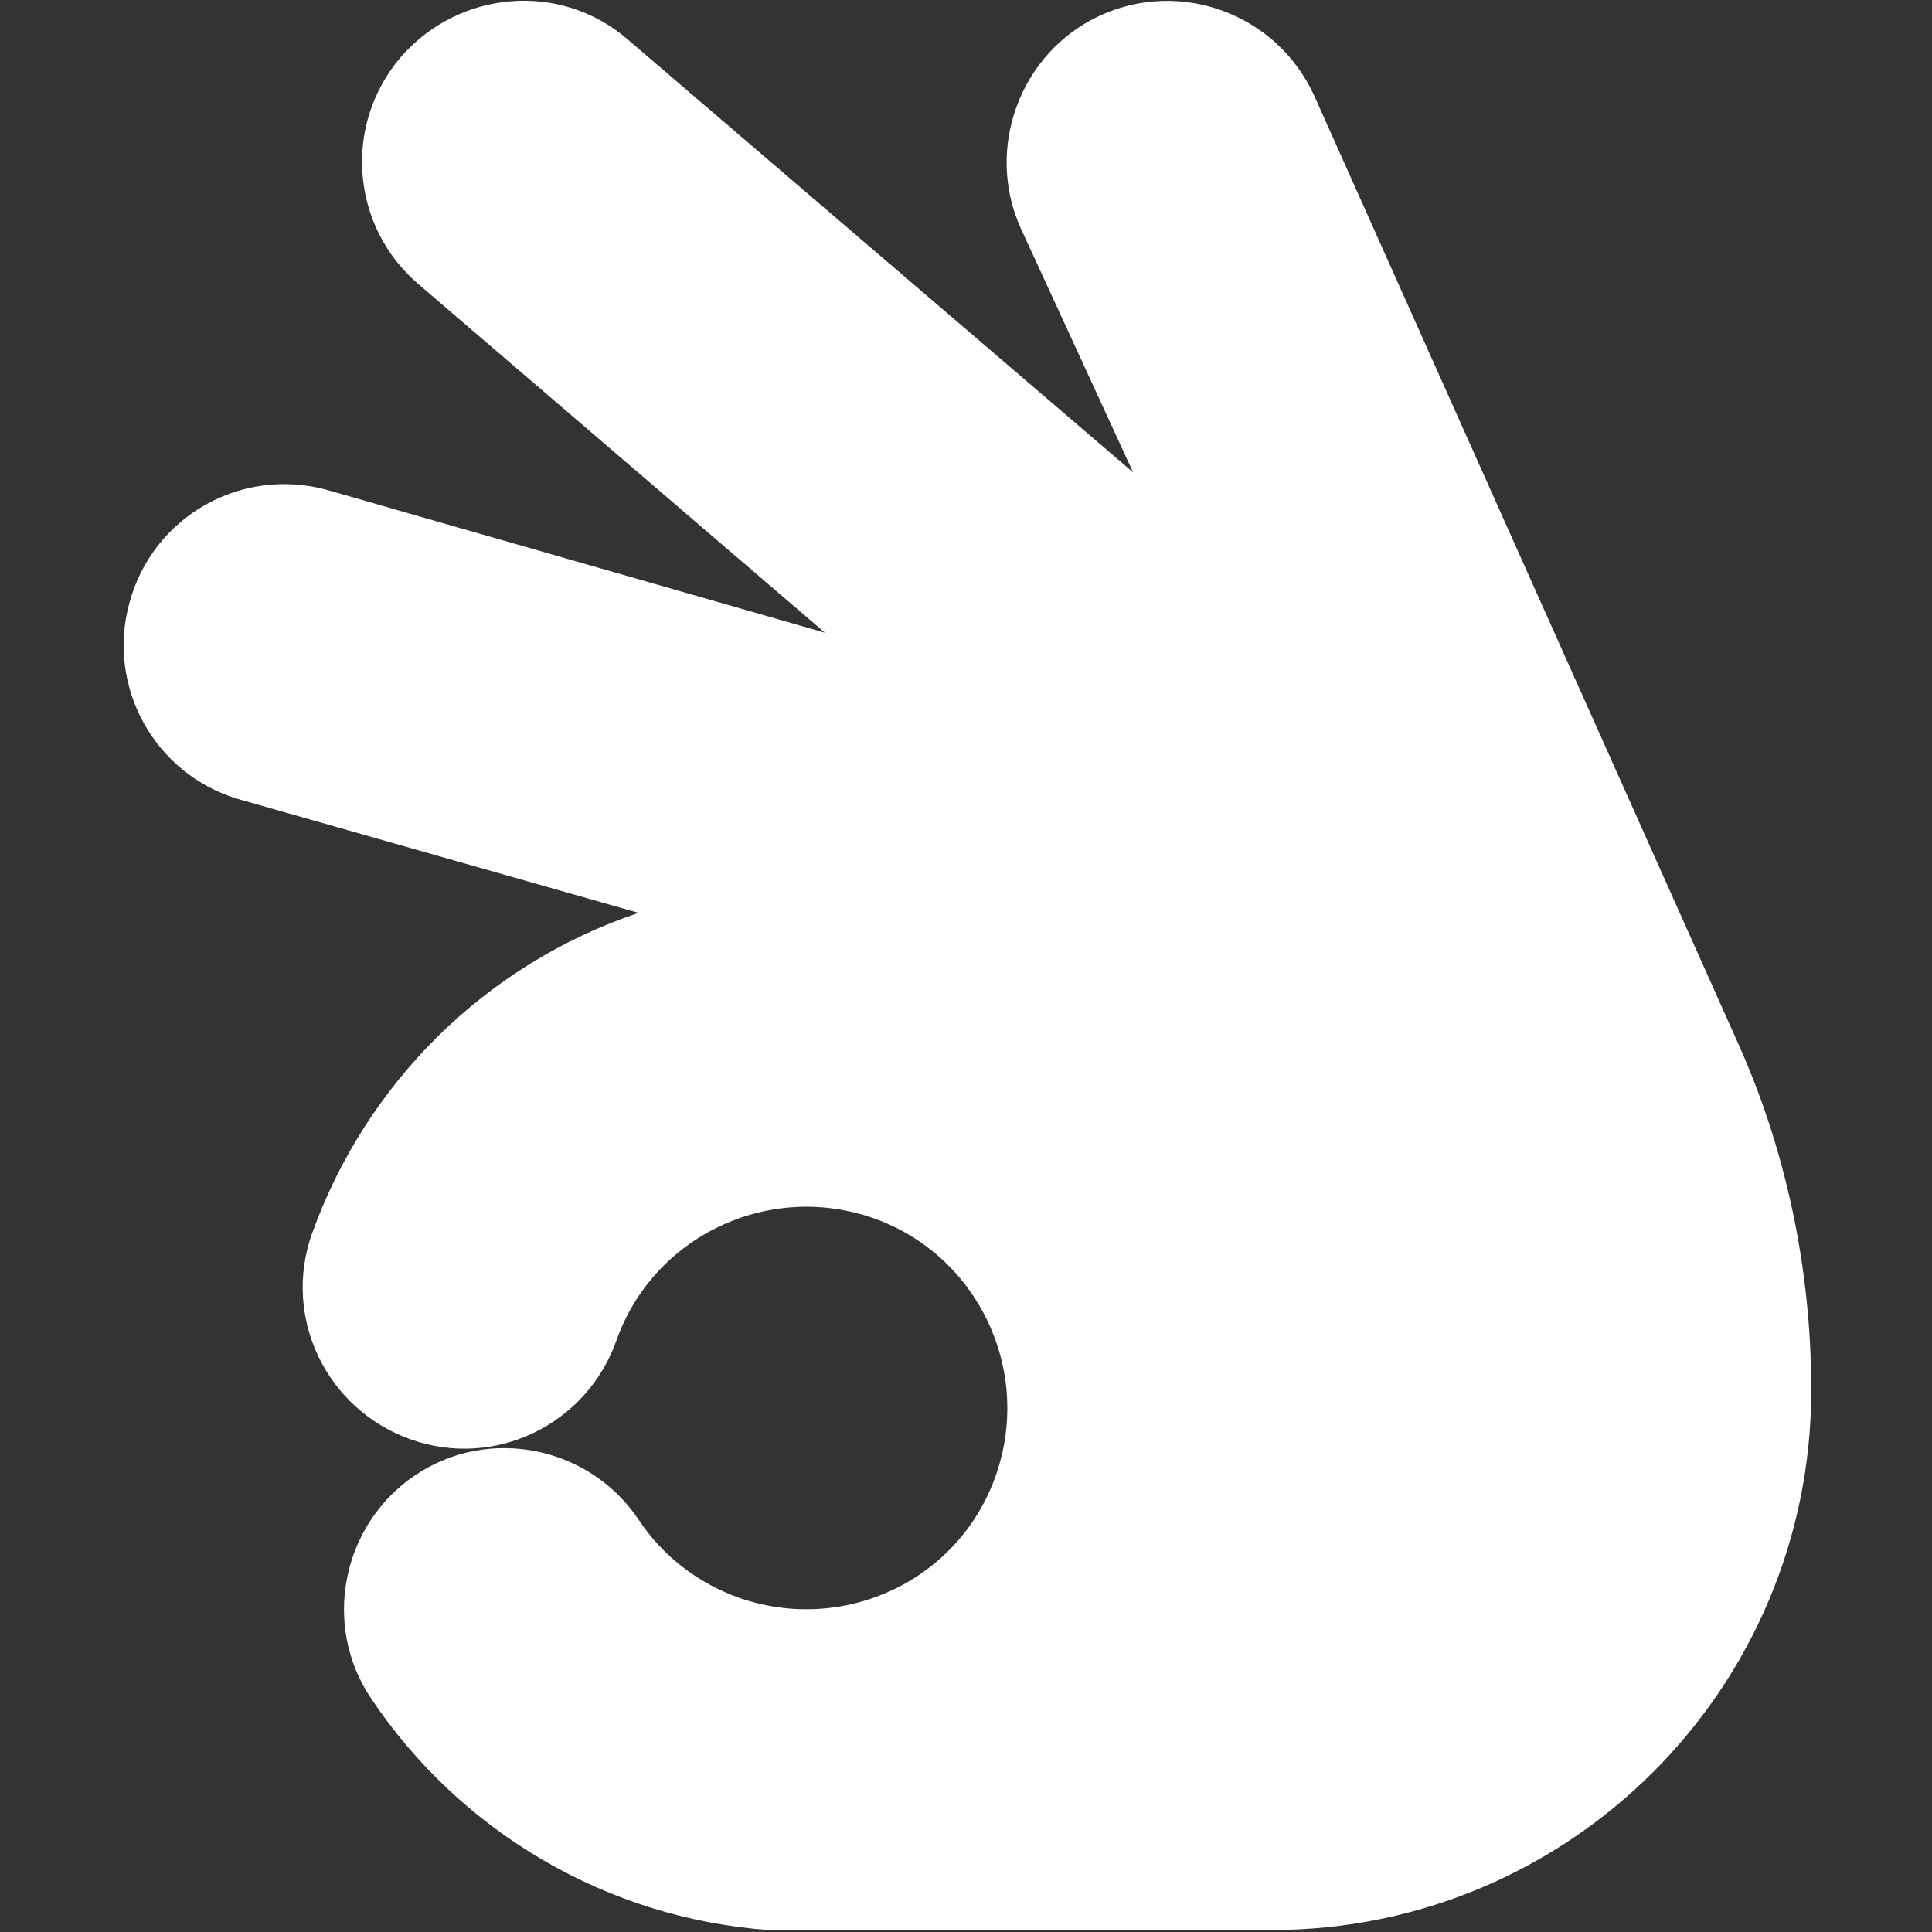
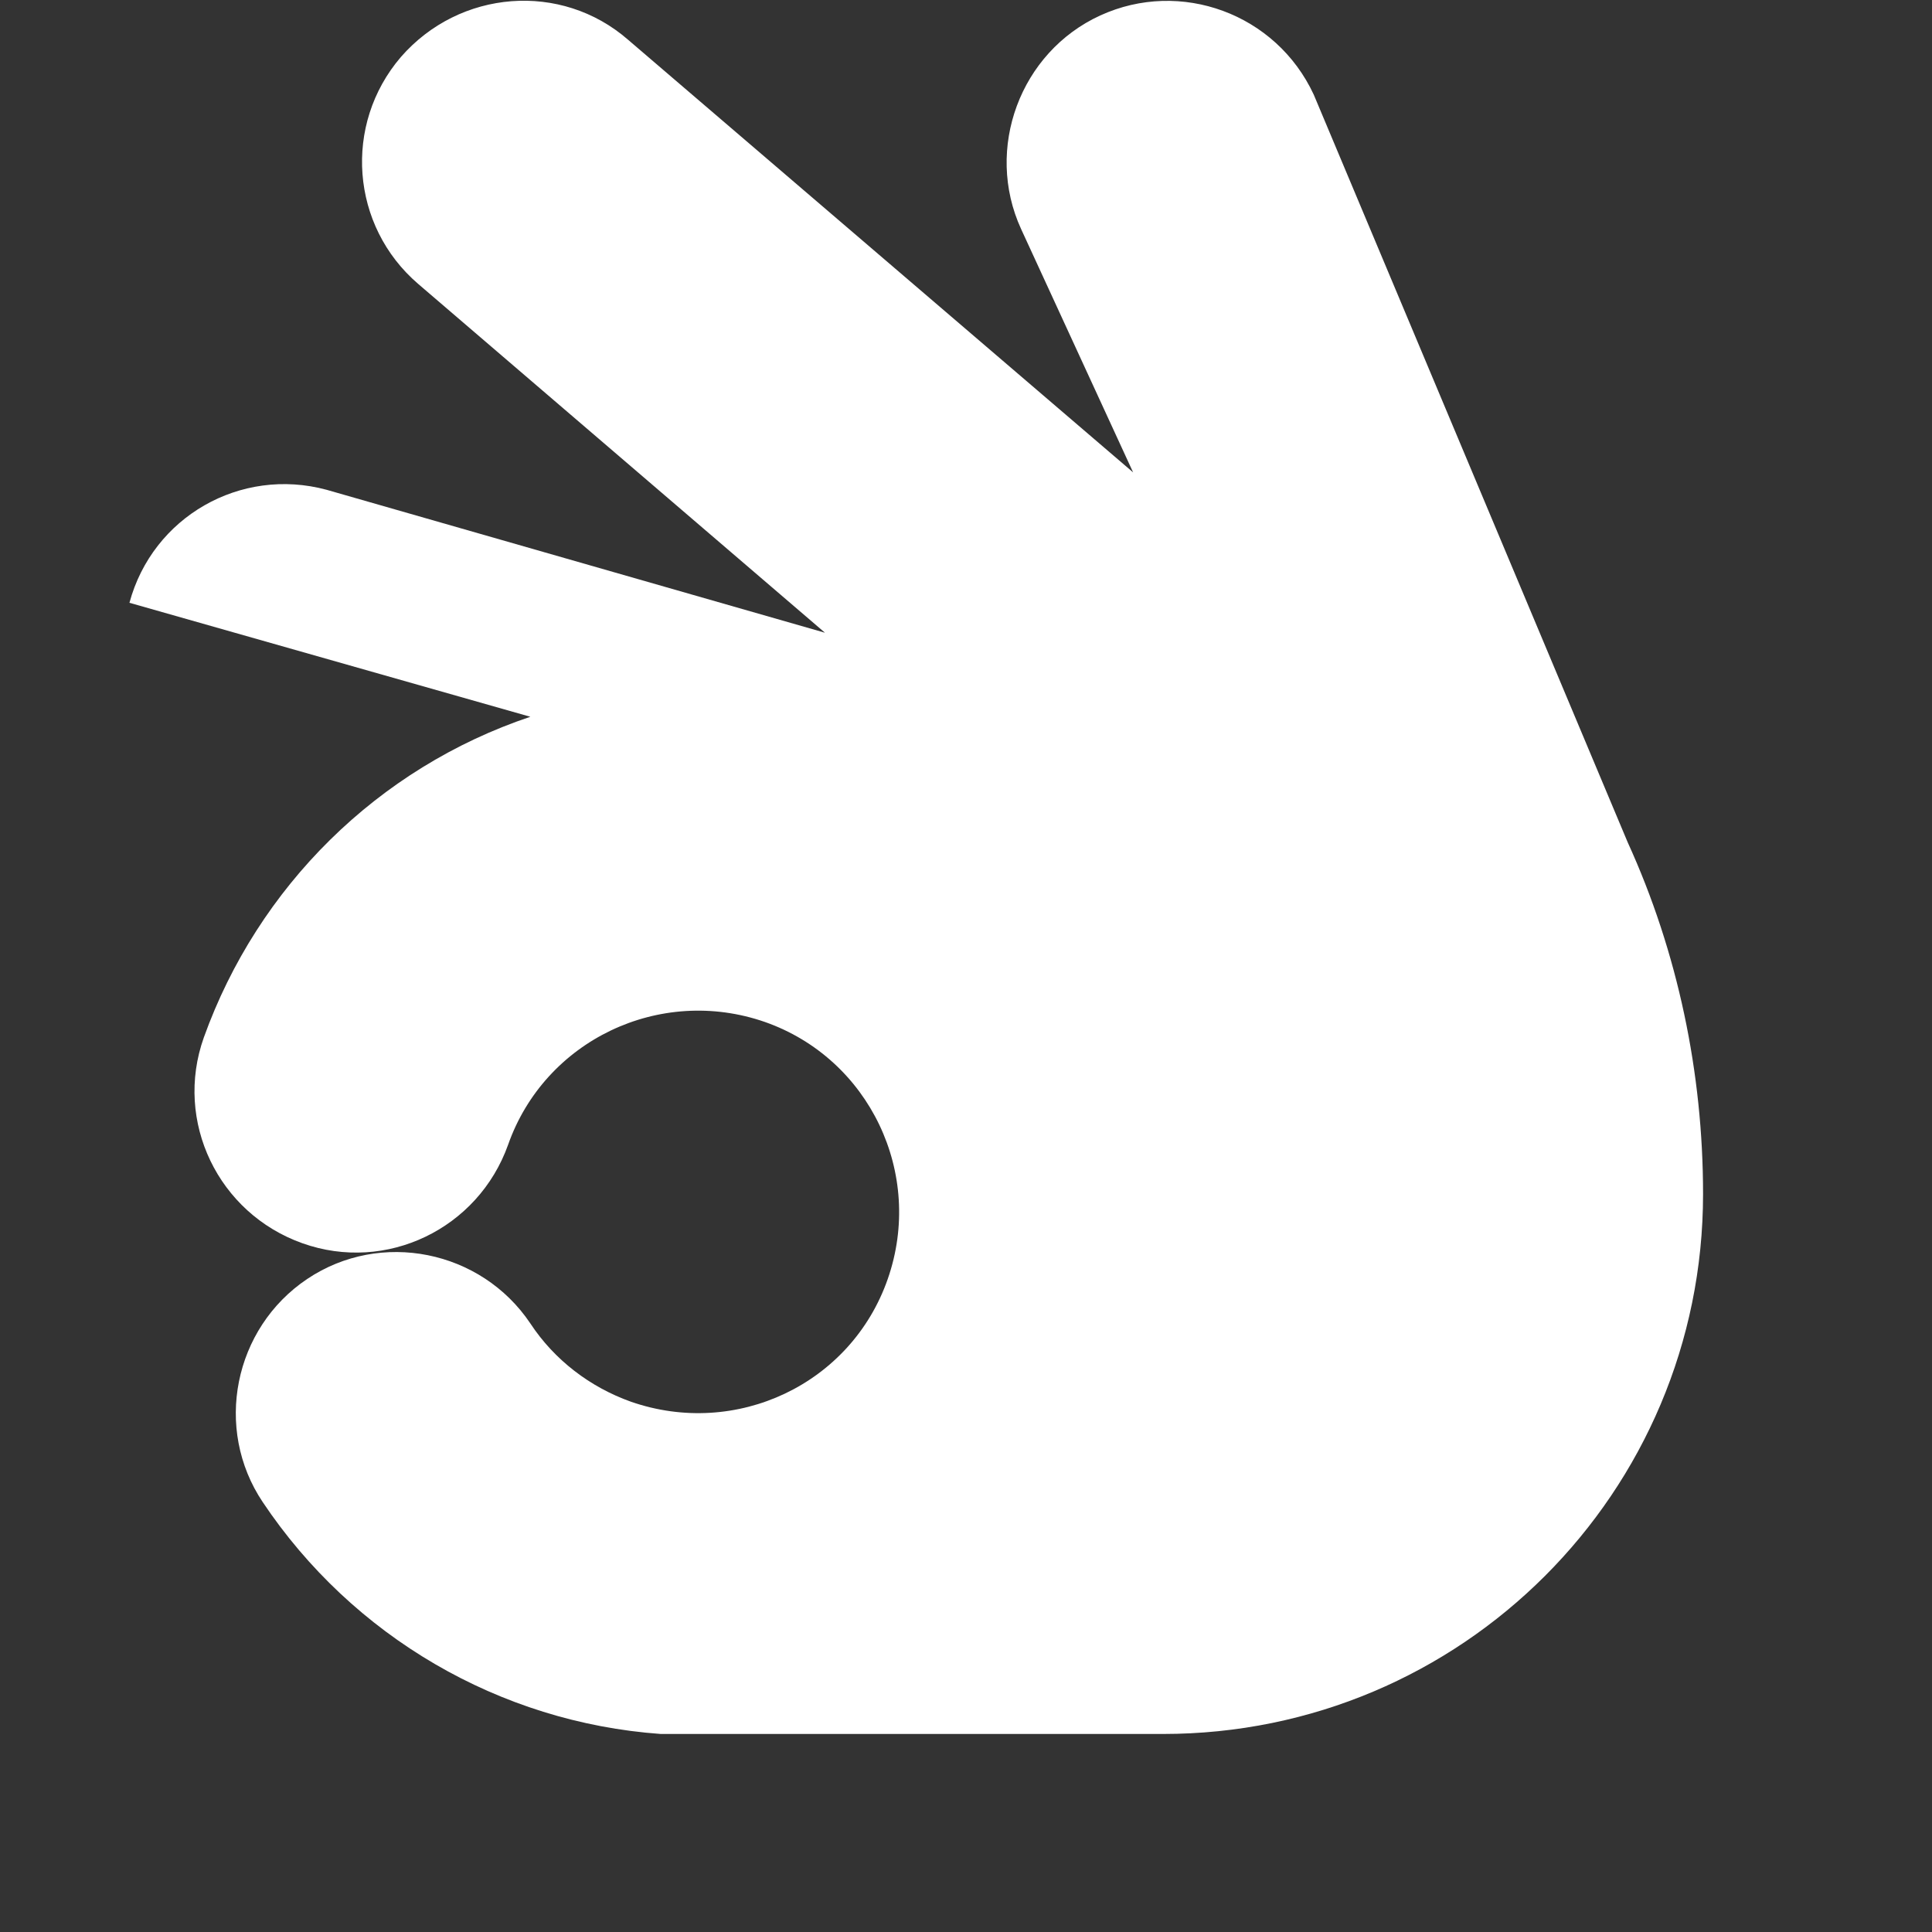
<svg xmlns="http://www.w3.org/2000/svg" version="1.1" id="图层_1" x="0px" y="0px" viewBox="0 0 200 200" style="enable-background:new 0 0 200 200;" xml:space="preserve">
  <rect x="0" y="0" width="200" height="200" fill="#333333" stroke="none" />
  <style type="text/css">
	.st0{fill:#FFFFFF;}
</style>
-   <path class="st0" d="M41.5,5.9c-6,7-5.2,17.5,1.8,23.5l42.1,36.1L33.8,50.7c-8.9-2.4-18,2.8-20.4,11.7C11,71.1,16,80.1,24.6,82.7  l41.5,11.8c-15.8,5.3-28.2,17.6-33.8,33.2c-3.1,8.7,1.5,18.2,10.2,21.3s18.2-1.5,21.3-10.2c3.8-10.8,15.7-16.5,26.6-12.7  c10.8,3.8,16.5,15.7,12.7,26.6c-3.8,10.9-15.7,16.5-26.6,12.7c-4.2-1.5-7.9-4.3-10.4-8.1c-5.1-7.6-15.5-9.7-23.1-4.6  c-7.6,5.1-9.7,15.5-4.6,23.1c9.3,13.9,24.5,22.8,41.2,24h52c30.9,0,55.9-25,55.9-55.9c0-12.5-2.6-25-7.8-36.4L136,9.8  c-3.9-8.4-13.8-12-22.1-8.2s-12,13.8-8.2,22.1l11.6,25.2L65,4.1C58.1-1.9,47.6-1.1,41.5,5.9C41.6,5.9,41.5,5.9,41.5,5.9z" />
+   <path class="st0" d="M41.5,5.9c-6,7-5.2,17.5,1.8,23.5l42.1,36.1L33.8,50.7c-8.9-2.4-18,2.8-20.4,11.7l41.5,11.8c-15.8,5.3-28.2,17.6-33.8,33.2c-3.1,8.7,1.5,18.2,10.2,21.3s18.2-1.5,21.3-10.2c3.8-10.8,15.7-16.5,26.6-12.7  c10.8,3.8,16.5,15.7,12.7,26.6c-3.8,10.9-15.7,16.5-26.6,12.7c-4.2-1.5-7.9-4.3-10.4-8.1c-5.1-7.6-15.5-9.7-23.1-4.6  c-7.6,5.1-9.7,15.5-4.6,23.1c9.3,13.9,24.5,22.8,41.2,24h52c30.9,0,55.9-25,55.9-55.9c0-12.5-2.6-25-7.8-36.4L136,9.8  c-3.9-8.4-13.8-12-22.1-8.2s-12,13.8-8.2,22.1l11.6,25.2L65,4.1C58.1-1.9,47.6-1.1,41.5,5.9C41.6,5.9,41.5,5.9,41.5,5.9z" />
</svg>